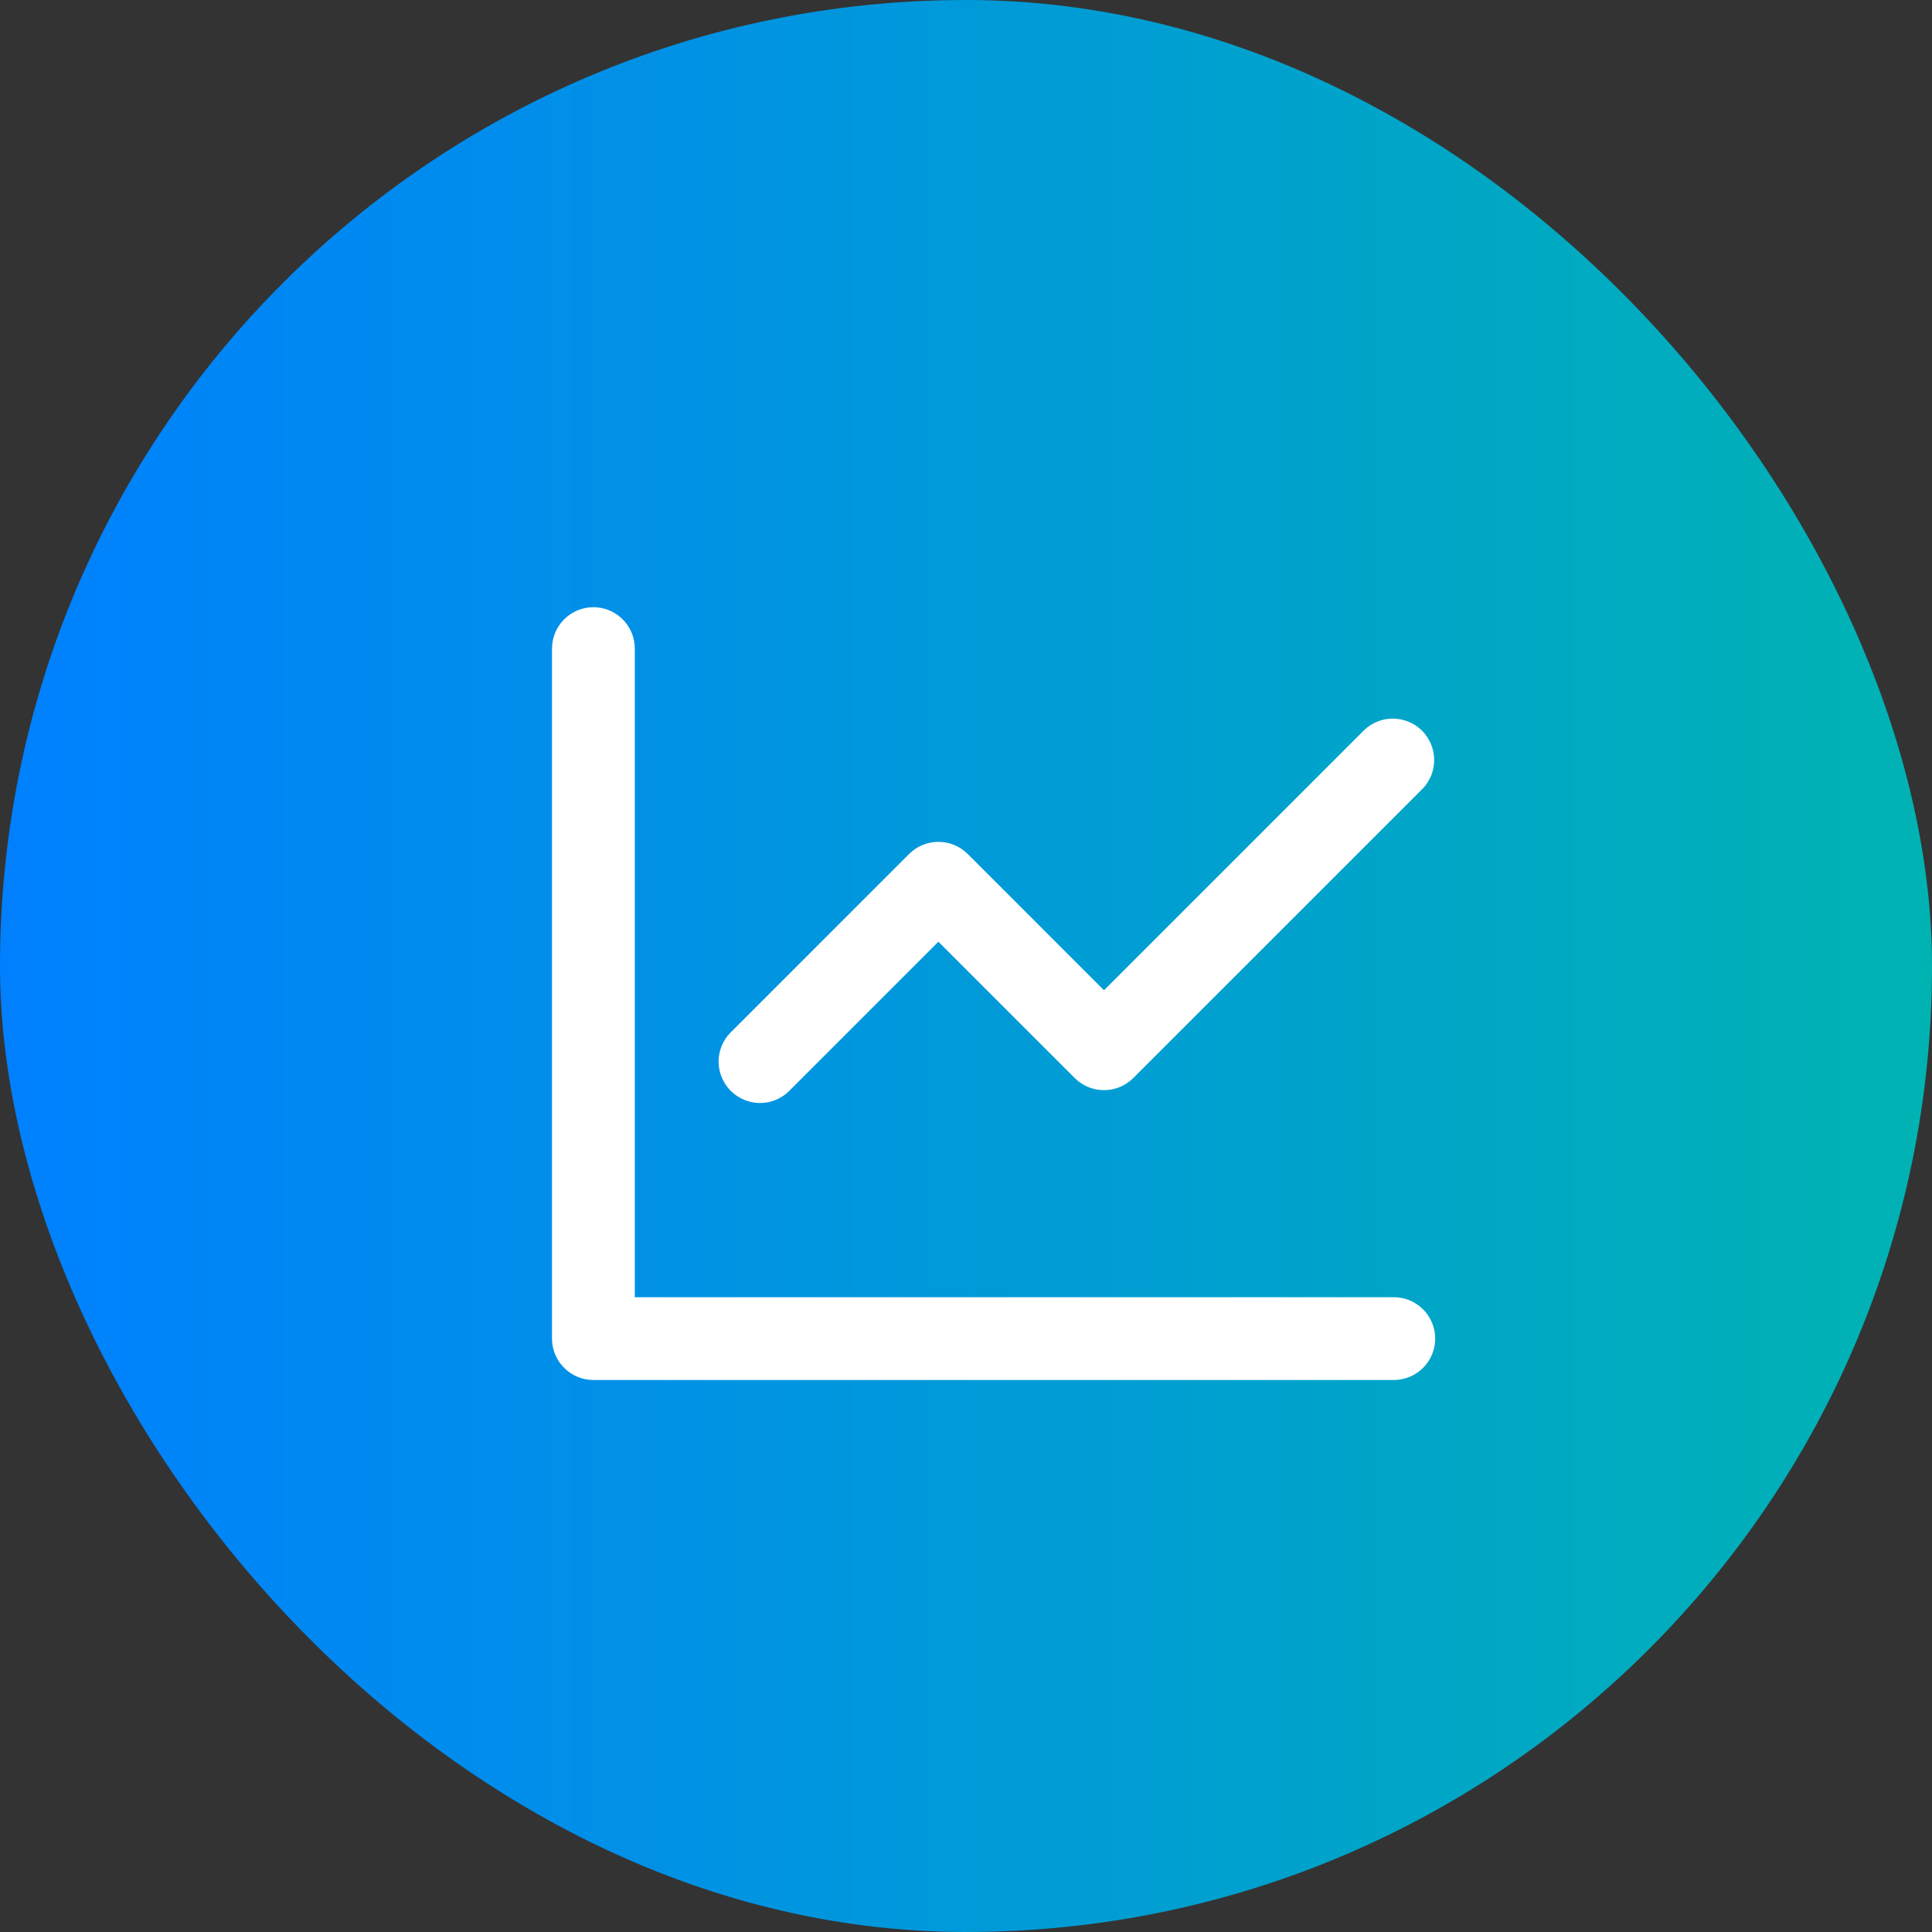
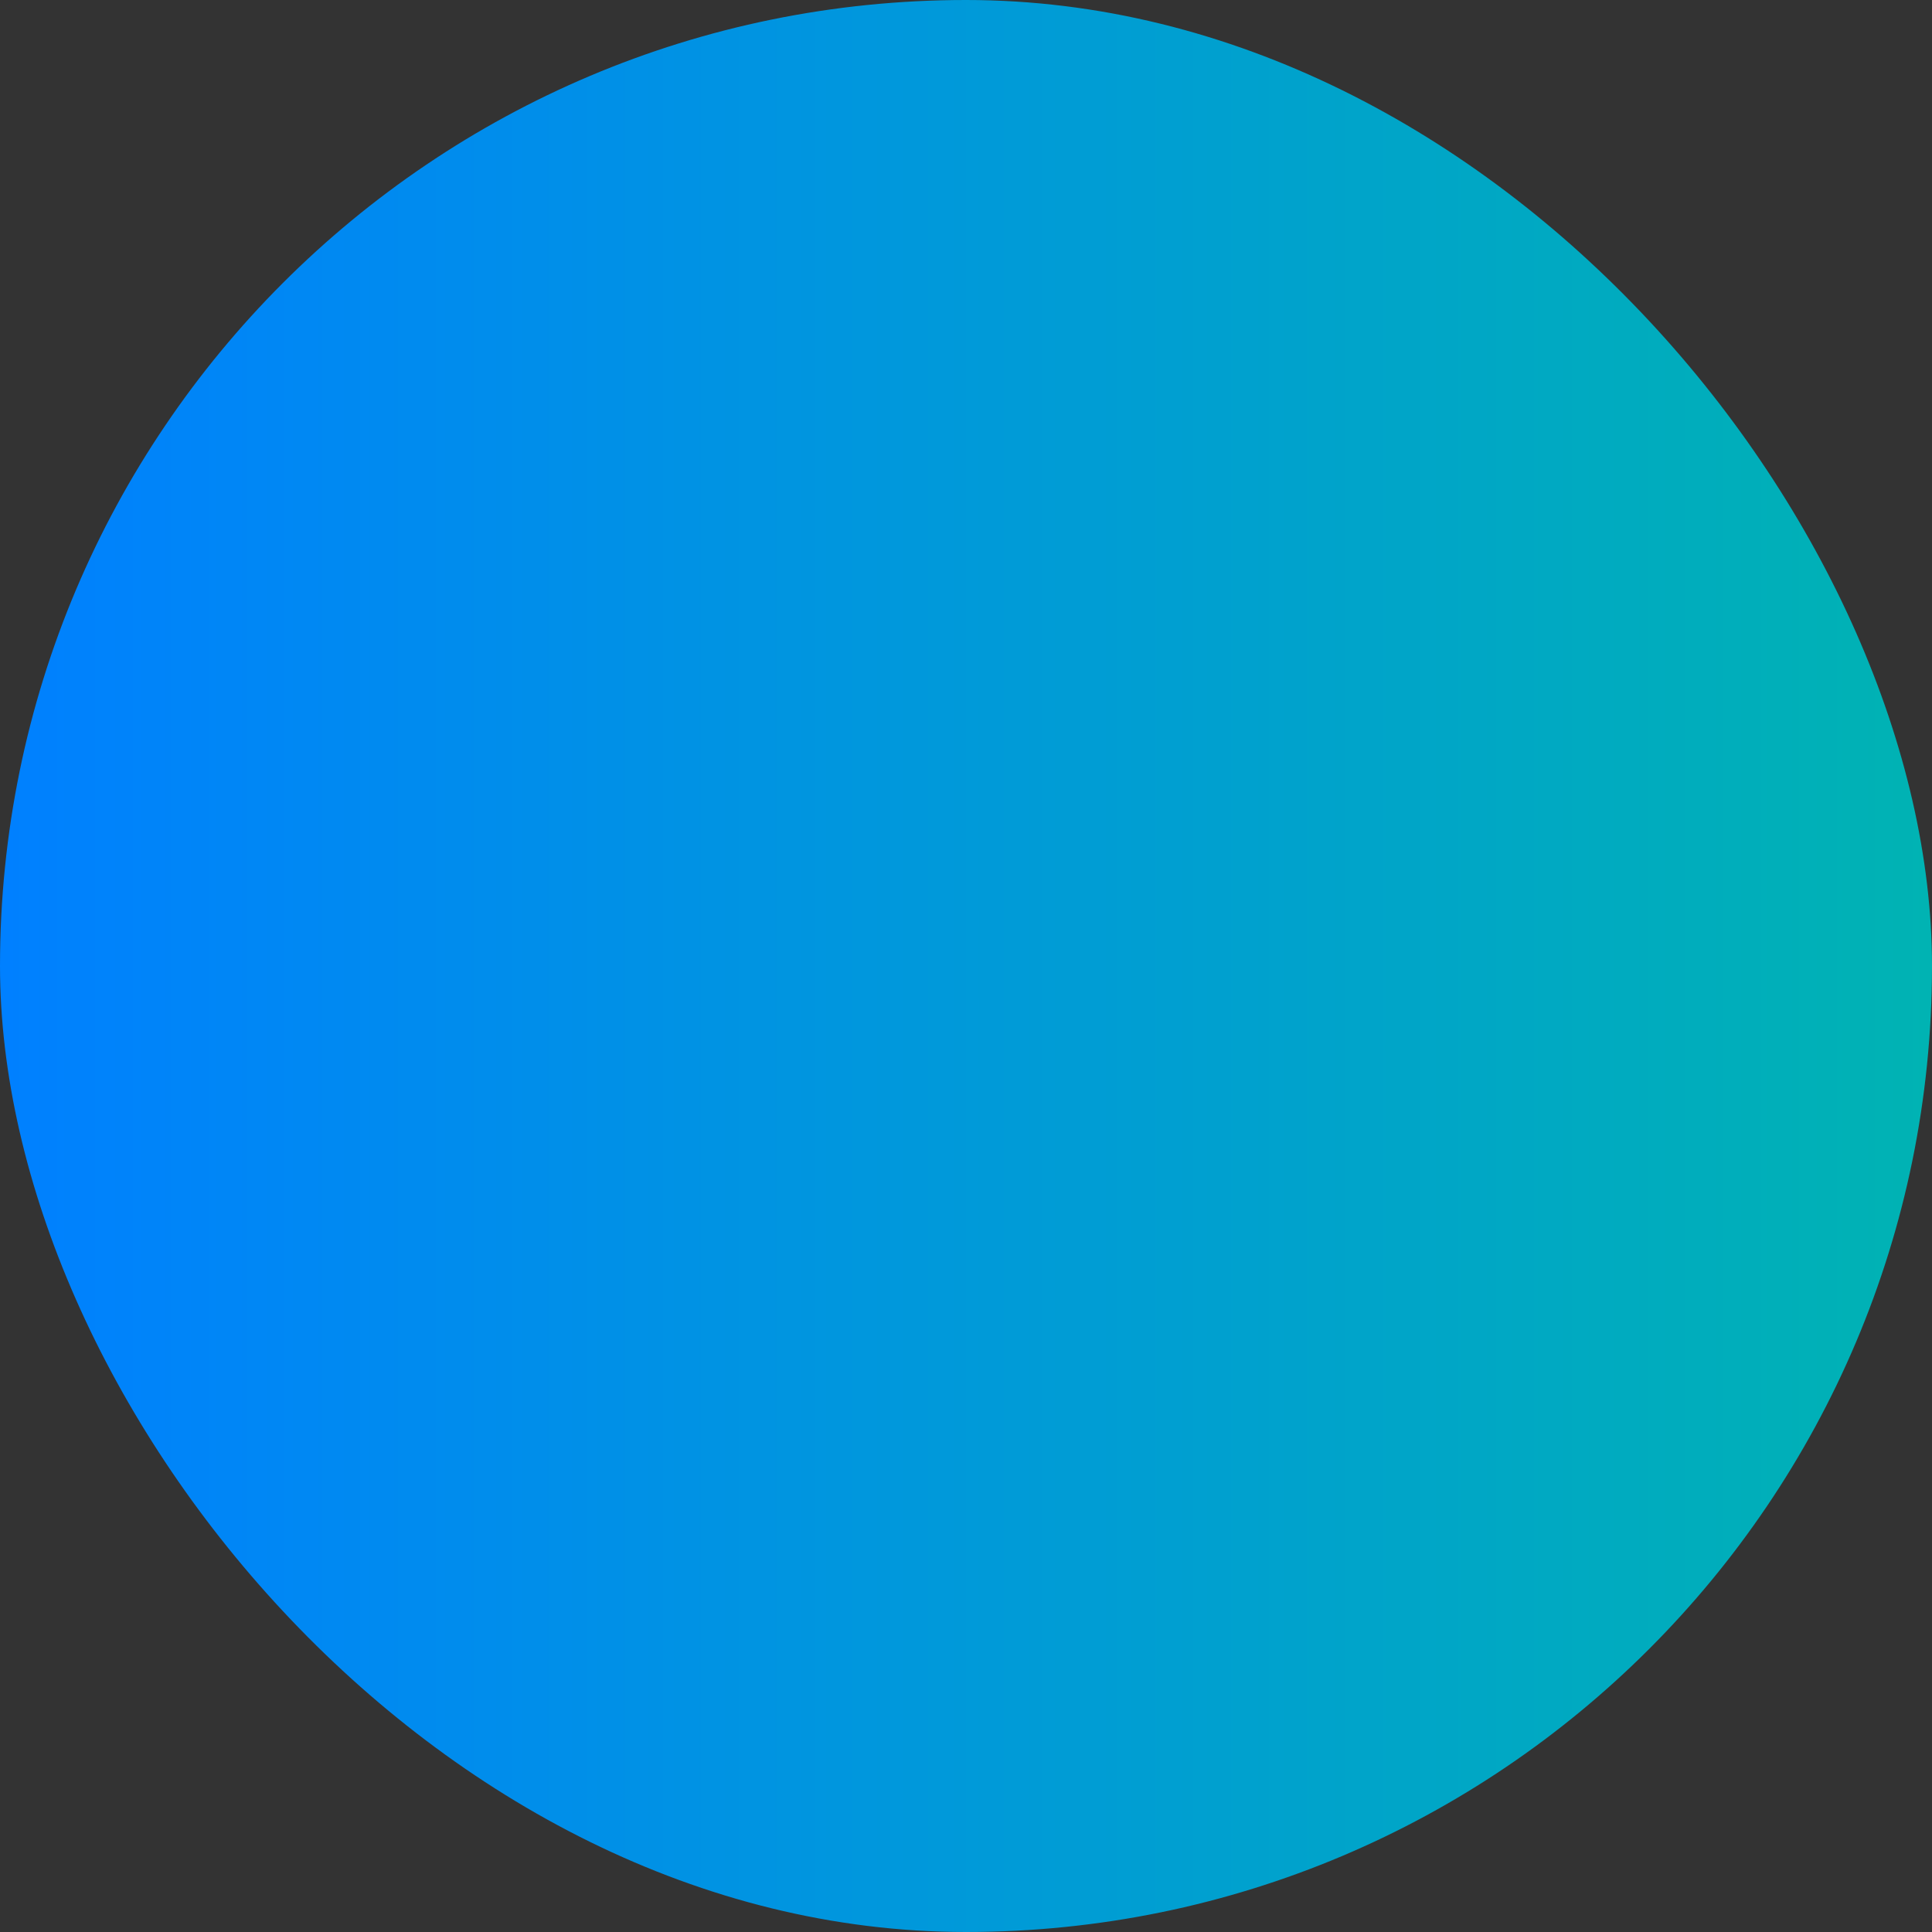
<svg xmlns="http://www.w3.org/2000/svg" width="35" height="35" viewBox="0 0 35 35" fill="none">
  <rect x="0" y="0" width="35" height="35" fill="#333333" stroke="none" />
  <rect width="35" height="35" rx="17.5" fill="url(#paint0_linear_101_3931)" />
-   <path d="M11.5 11.75V23.5H25.25C25.449 23.5 25.64 23.579 25.78 23.72C25.921 23.86 26 24.051 26 24.25C26 24.449 25.921 24.64 25.78 24.78C25.64 24.921 25.449 25 25.25 25H10.75C10.551 25 10.36 24.921 10.22 24.78C10.079 24.64 10 24.449 10 24.25V11.75C10 11.551 10.079 11.36 10.22 11.22C10.36 11.079 10.551 11 10.75 11C10.949 11 11.14 11.079 11.28 11.22C11.421 11.36 11.5 11.551 11.5 11.75ZM25.78 14.28L20.53 19.53C20.389 19.671 20.199 19.749 20 19.749C19.801 19.749 19.611 19.671 19.47 19.53L17 17.06L14.28 19.78C14.138 19.913 13.95 19.985 13.755 19.982C13.561 19.978 13.376 19.899 13.238 19.762C13.101 19.625 13.022 19.439 13.018 19.245C13.015 19.05 13.087 18.862 13.22 18.72L16.47 15.47C16.611 15.329 16.801 15.251 17 15.251C17.199 15.251 17.389 15.329 17.53 15.47L20 17.94L24.72 13.22C24.862 13.087 25.05 13.015 25.245 13.018C25.439 13.022 25.625 13.101 25.762 13.238C25.899 13.376 25.978 13.561 25.982 13.755C25.985 13.95 25.913 14.138 25.78 14.28Z" fill="white" />
  <defs>
    <linearGradient id="paint0_linear_101_3931" x1="0" y1="17.5" x2="35" y2="17.5" gradientUnits="userSpaceOnUse">
      <stop stop-color="#0080FF" />
      <stop offset="1" stop-color="#00B3B3" />
    </linearGradient>
  </defs>
</svg>